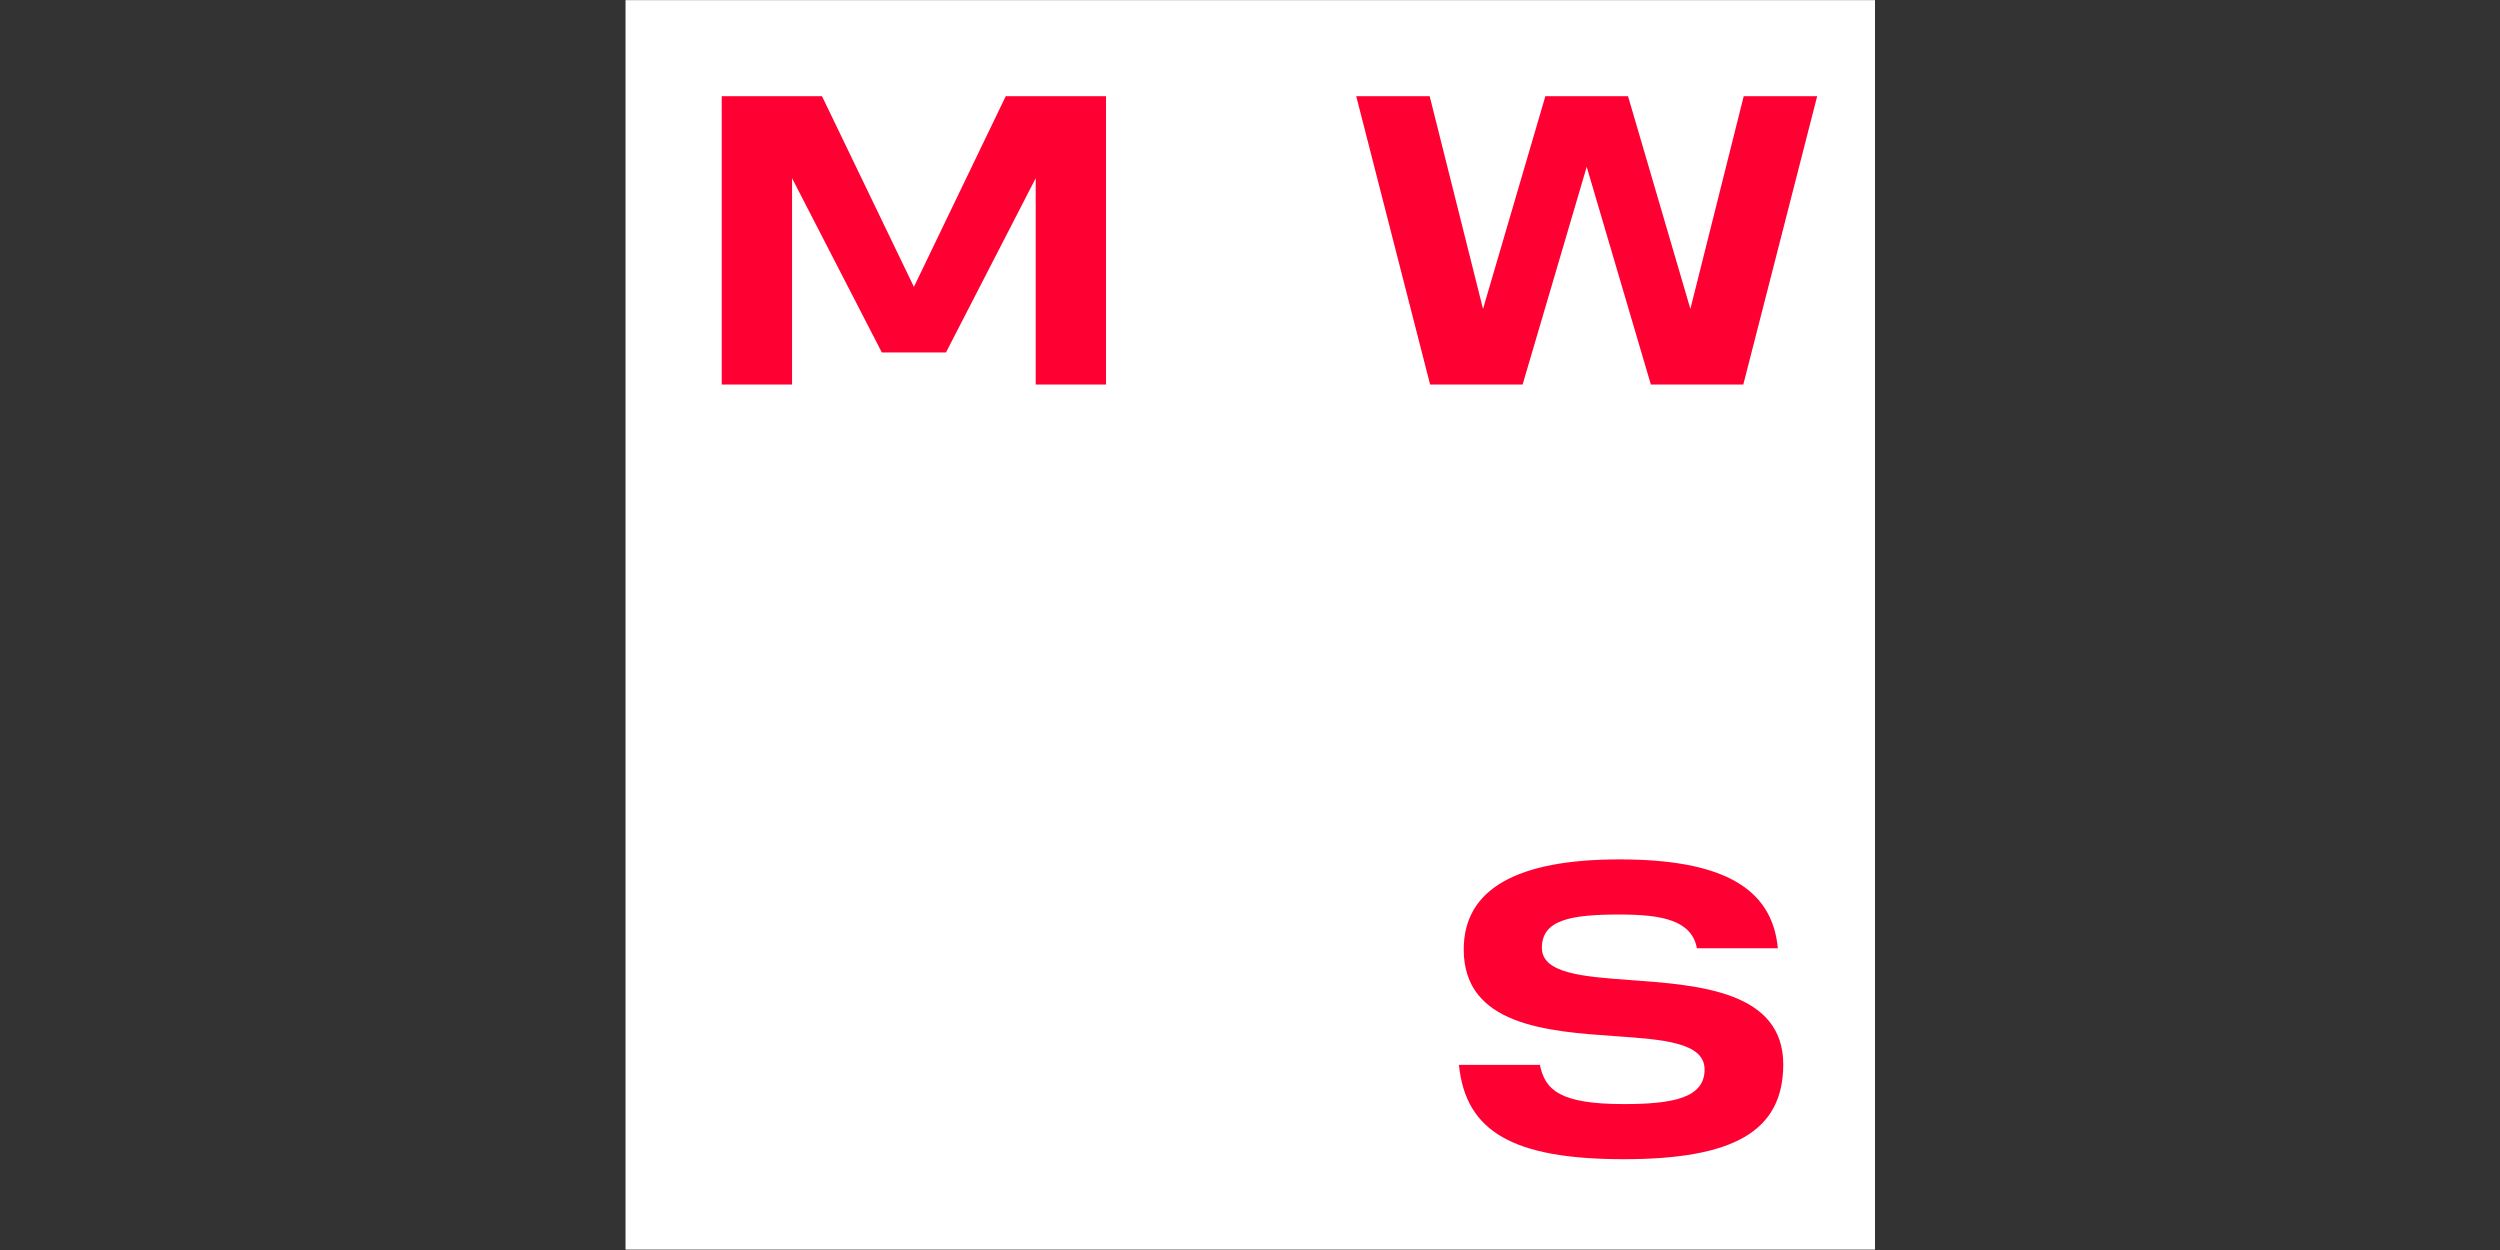
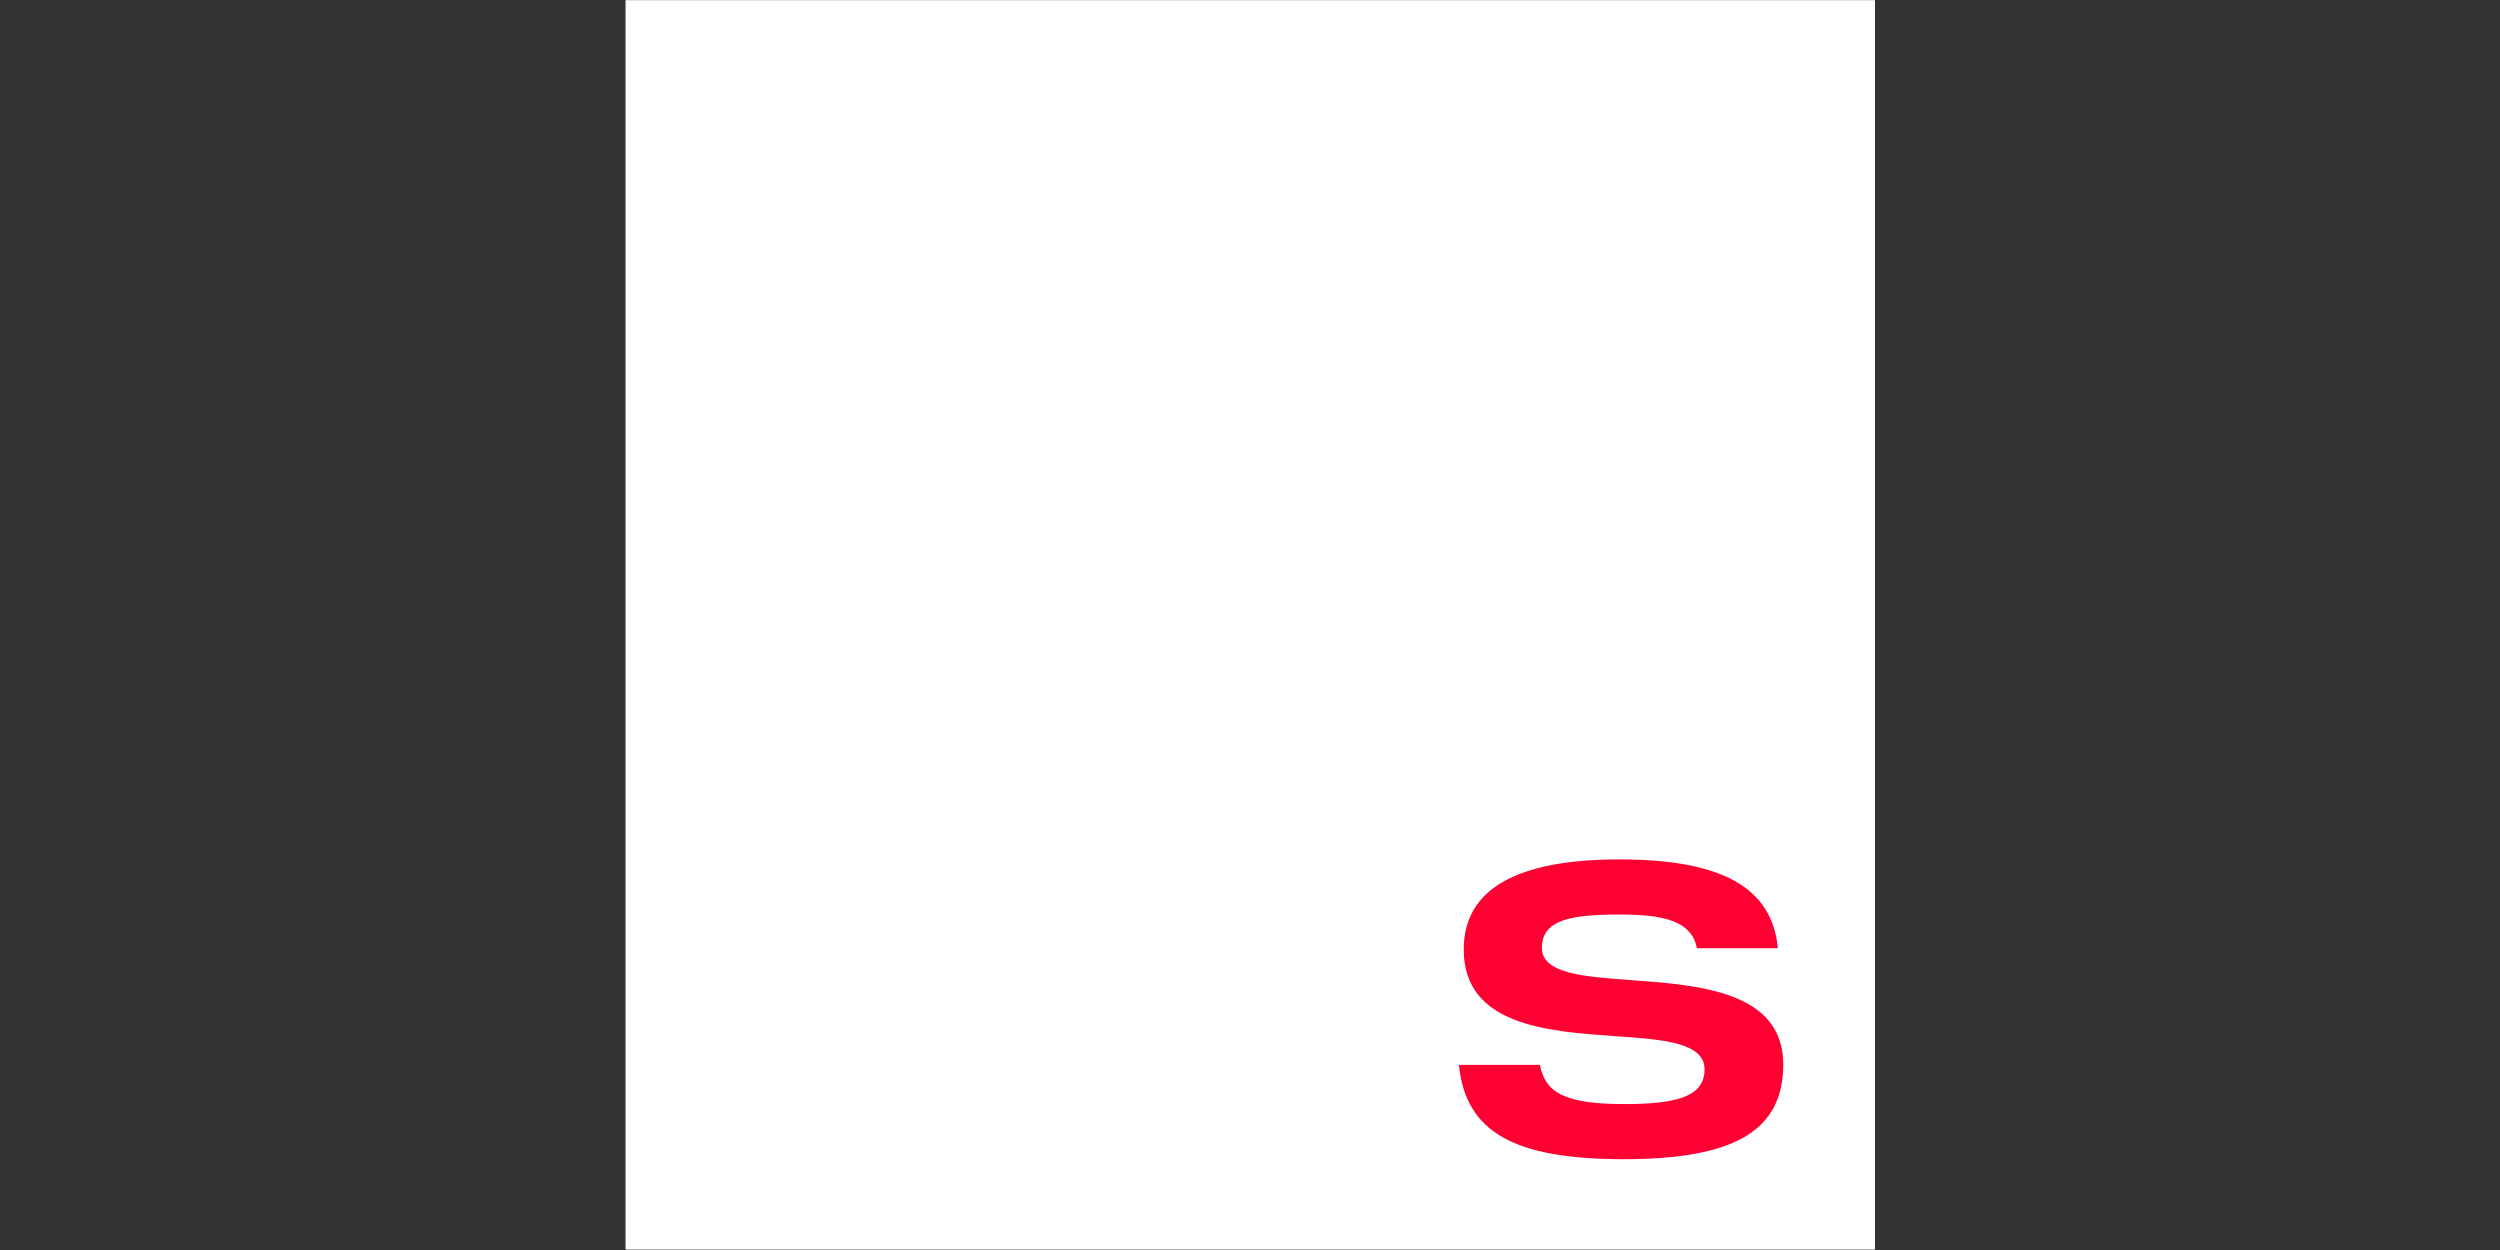
<svg xmlns="http://www.w3.org/2000/svg" version="1.2" viewBox="0 0 1400 700" width="1400" height="700">
  <rect x="0" y="0" width="1400" height="700" fill="#333333" stroke="none" />
  <defs>
    <clipPath id="cp1">
      <path d="m1050 0.06v699.7h-699.7v-699.7z" />
    </clipPath>
  </defs>
  <style> .s0 { fill: #ffffff } .s1 { fill: #ff0033 } </style>
  <g id="Clip-Path" clip-path="url(#cp1)">
    <g>
      <path fill-rule="evenodd" class="s0" d="m1050 0.06v699.7h-699.7v-699.7z" />
-       <path class="s1" d="m563.21 53.89l-51.42 106.76-51.46-106.76h-56.16v161.44h39.38v-115.54l50.29 97.6h35.89l50.26-97.6v115.54h39.38v-161.44z" />
-       <path class="s1" d="m976.48 53.89l-29.87 119.11-34.91-119.11h-22.84-0.62-22.84l-34.91 119.11-29.87-119.11h-41.13l41.37 161.44h51.8l35.89-121.91 35.93 121.91h51.77l41.36-161.44z" />
      <path class="s1" d="m913.45 548.87c-26.8-1.94-49.99-3.65-49.99-18.1 0-15.57 15.92-18.64 43.46-18.64 23.89 0 40.43 3.23 43.35 18.88h45.32c-3.15-33.95-31.34-49.75-88.67-49.75-57.32 0-87.23 16.5-87.23 50.45 0 42.6 47.03 45.9 84.82 48.54 26.88 1.87 50.07 3.5 50.07 18.68 0 16.04-18.06 19.35-45.21 19.35-35.5 0-44.12-7.69-47.03-21.95h-45.33c3.73 37.52 30.57 52.82 92.36 52.82 30.99 0 53.05-4.04 67.42-12.35 14.68-8.5 21.83-21.83 21.83-40.7 0-41.01-47.23-44.47-85.17-47.23z" />
    </g>
  </g>
</svg>